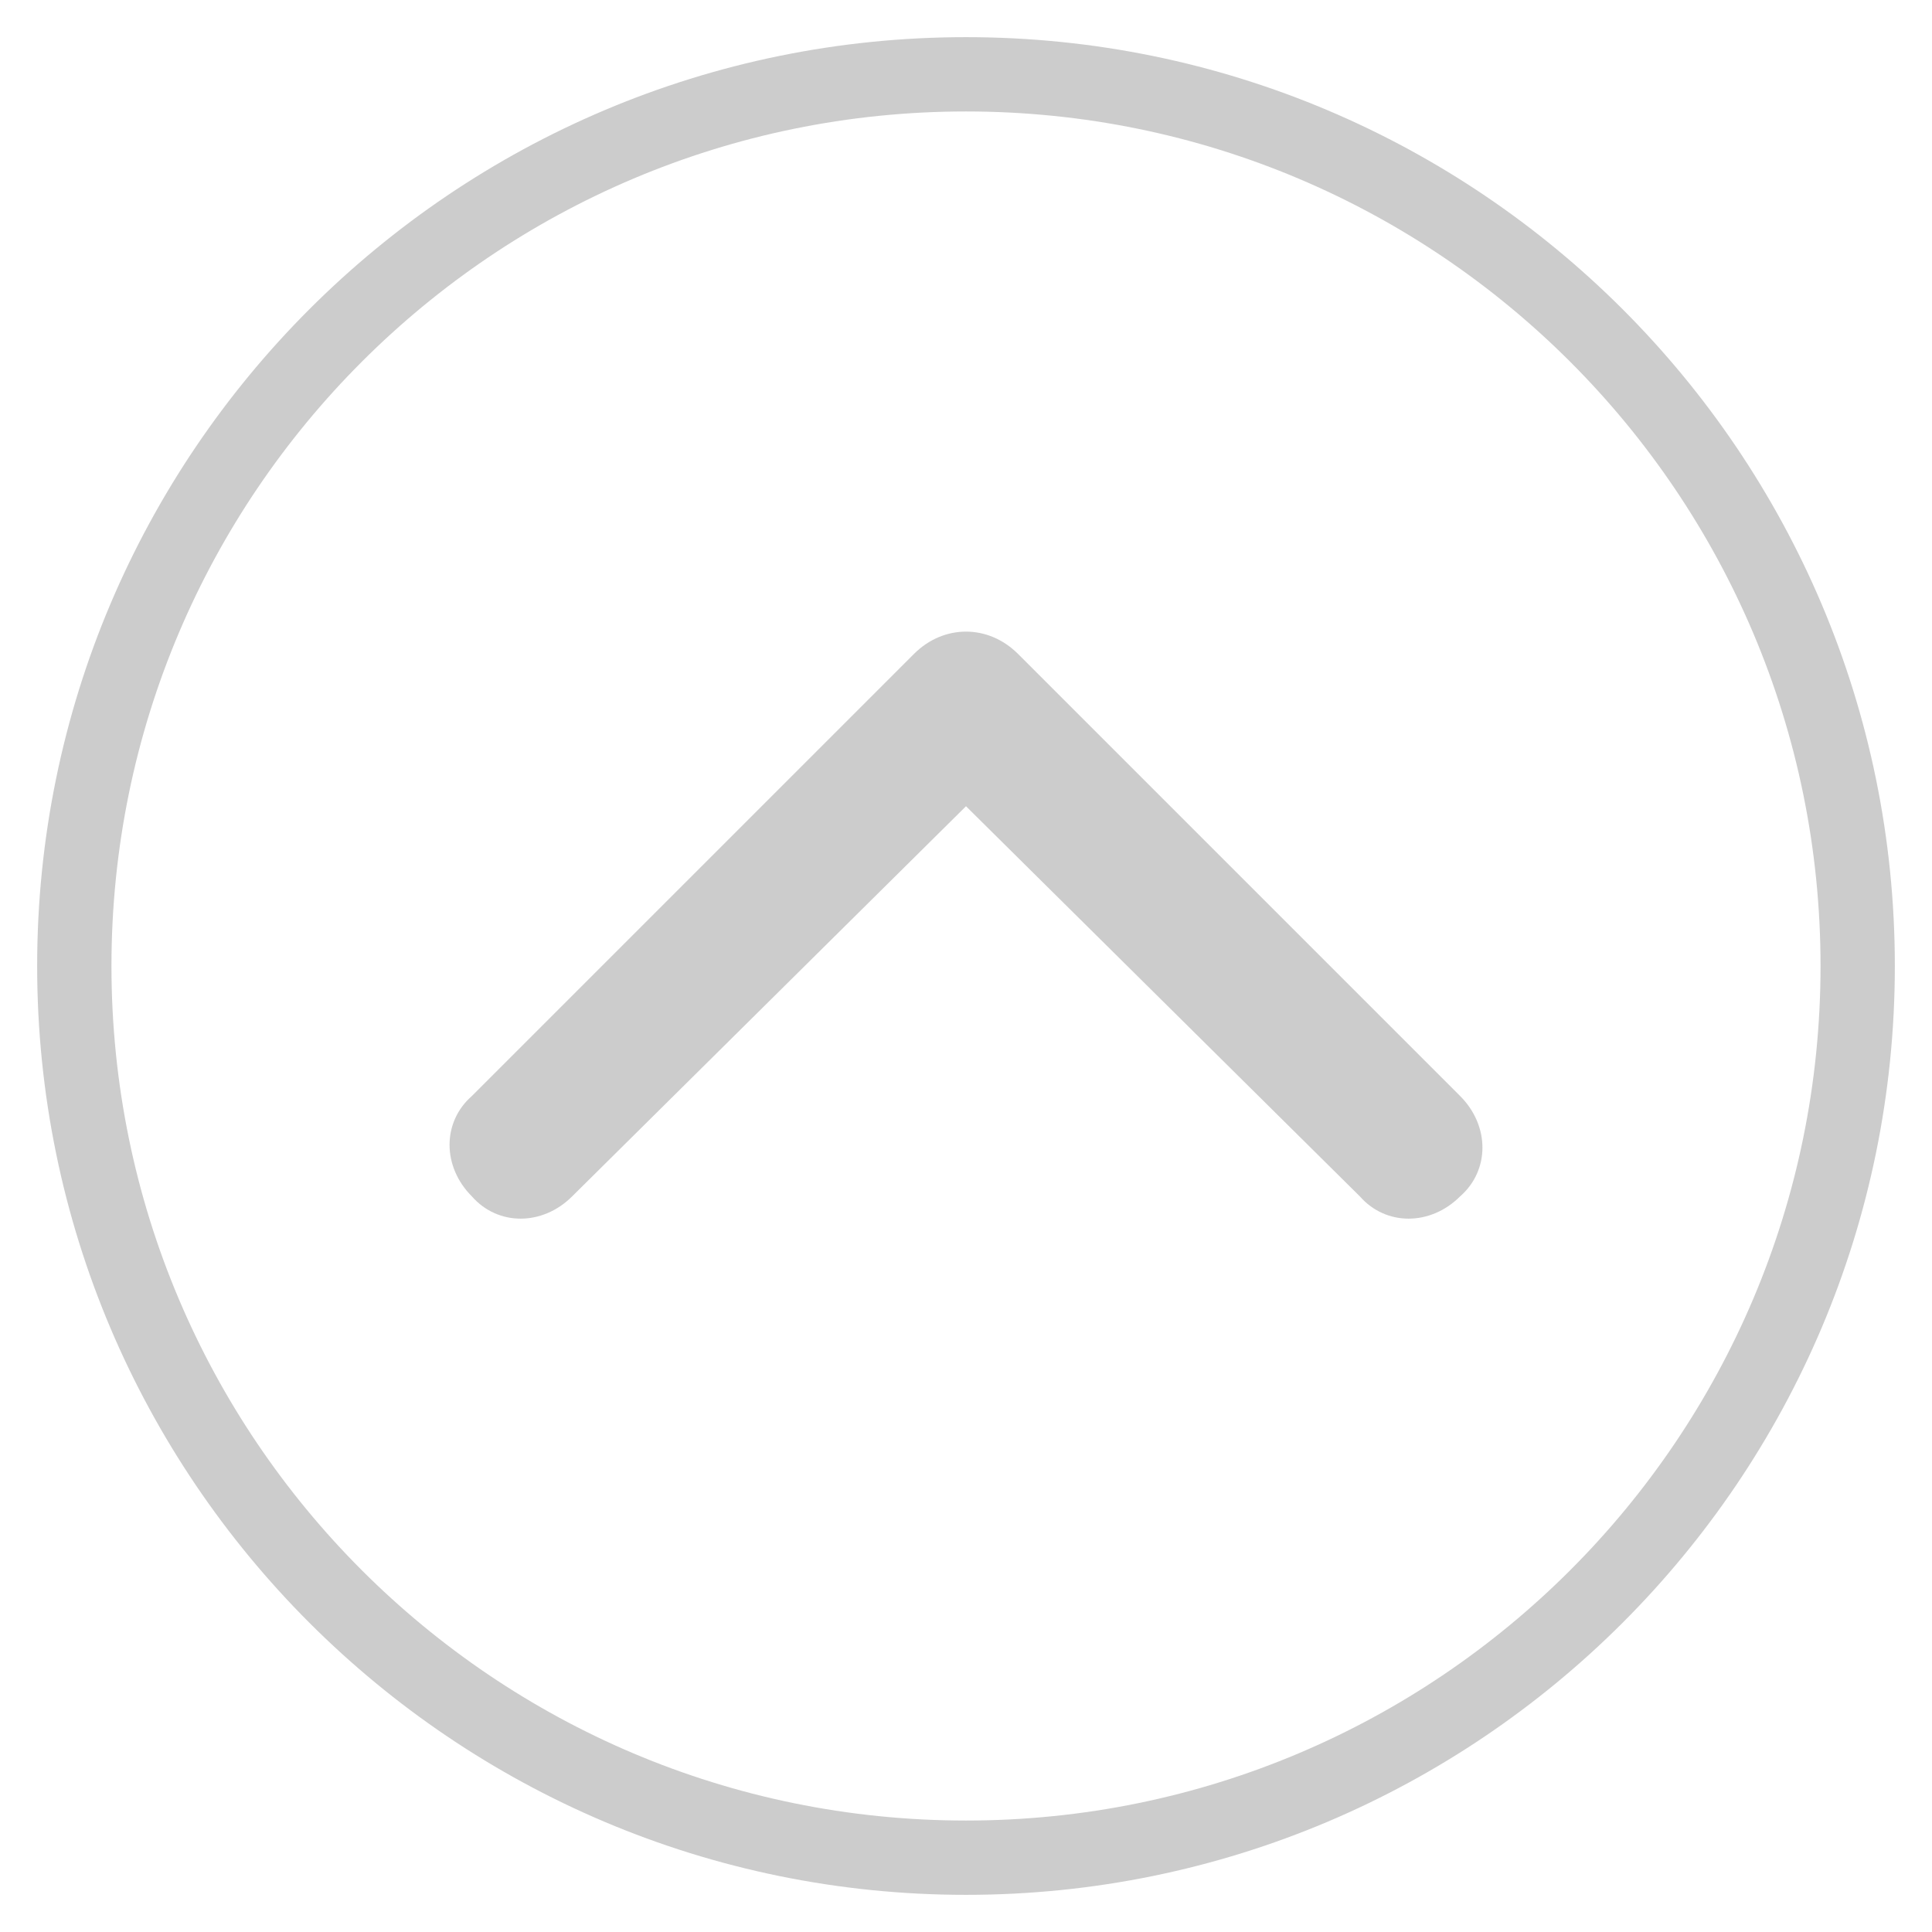
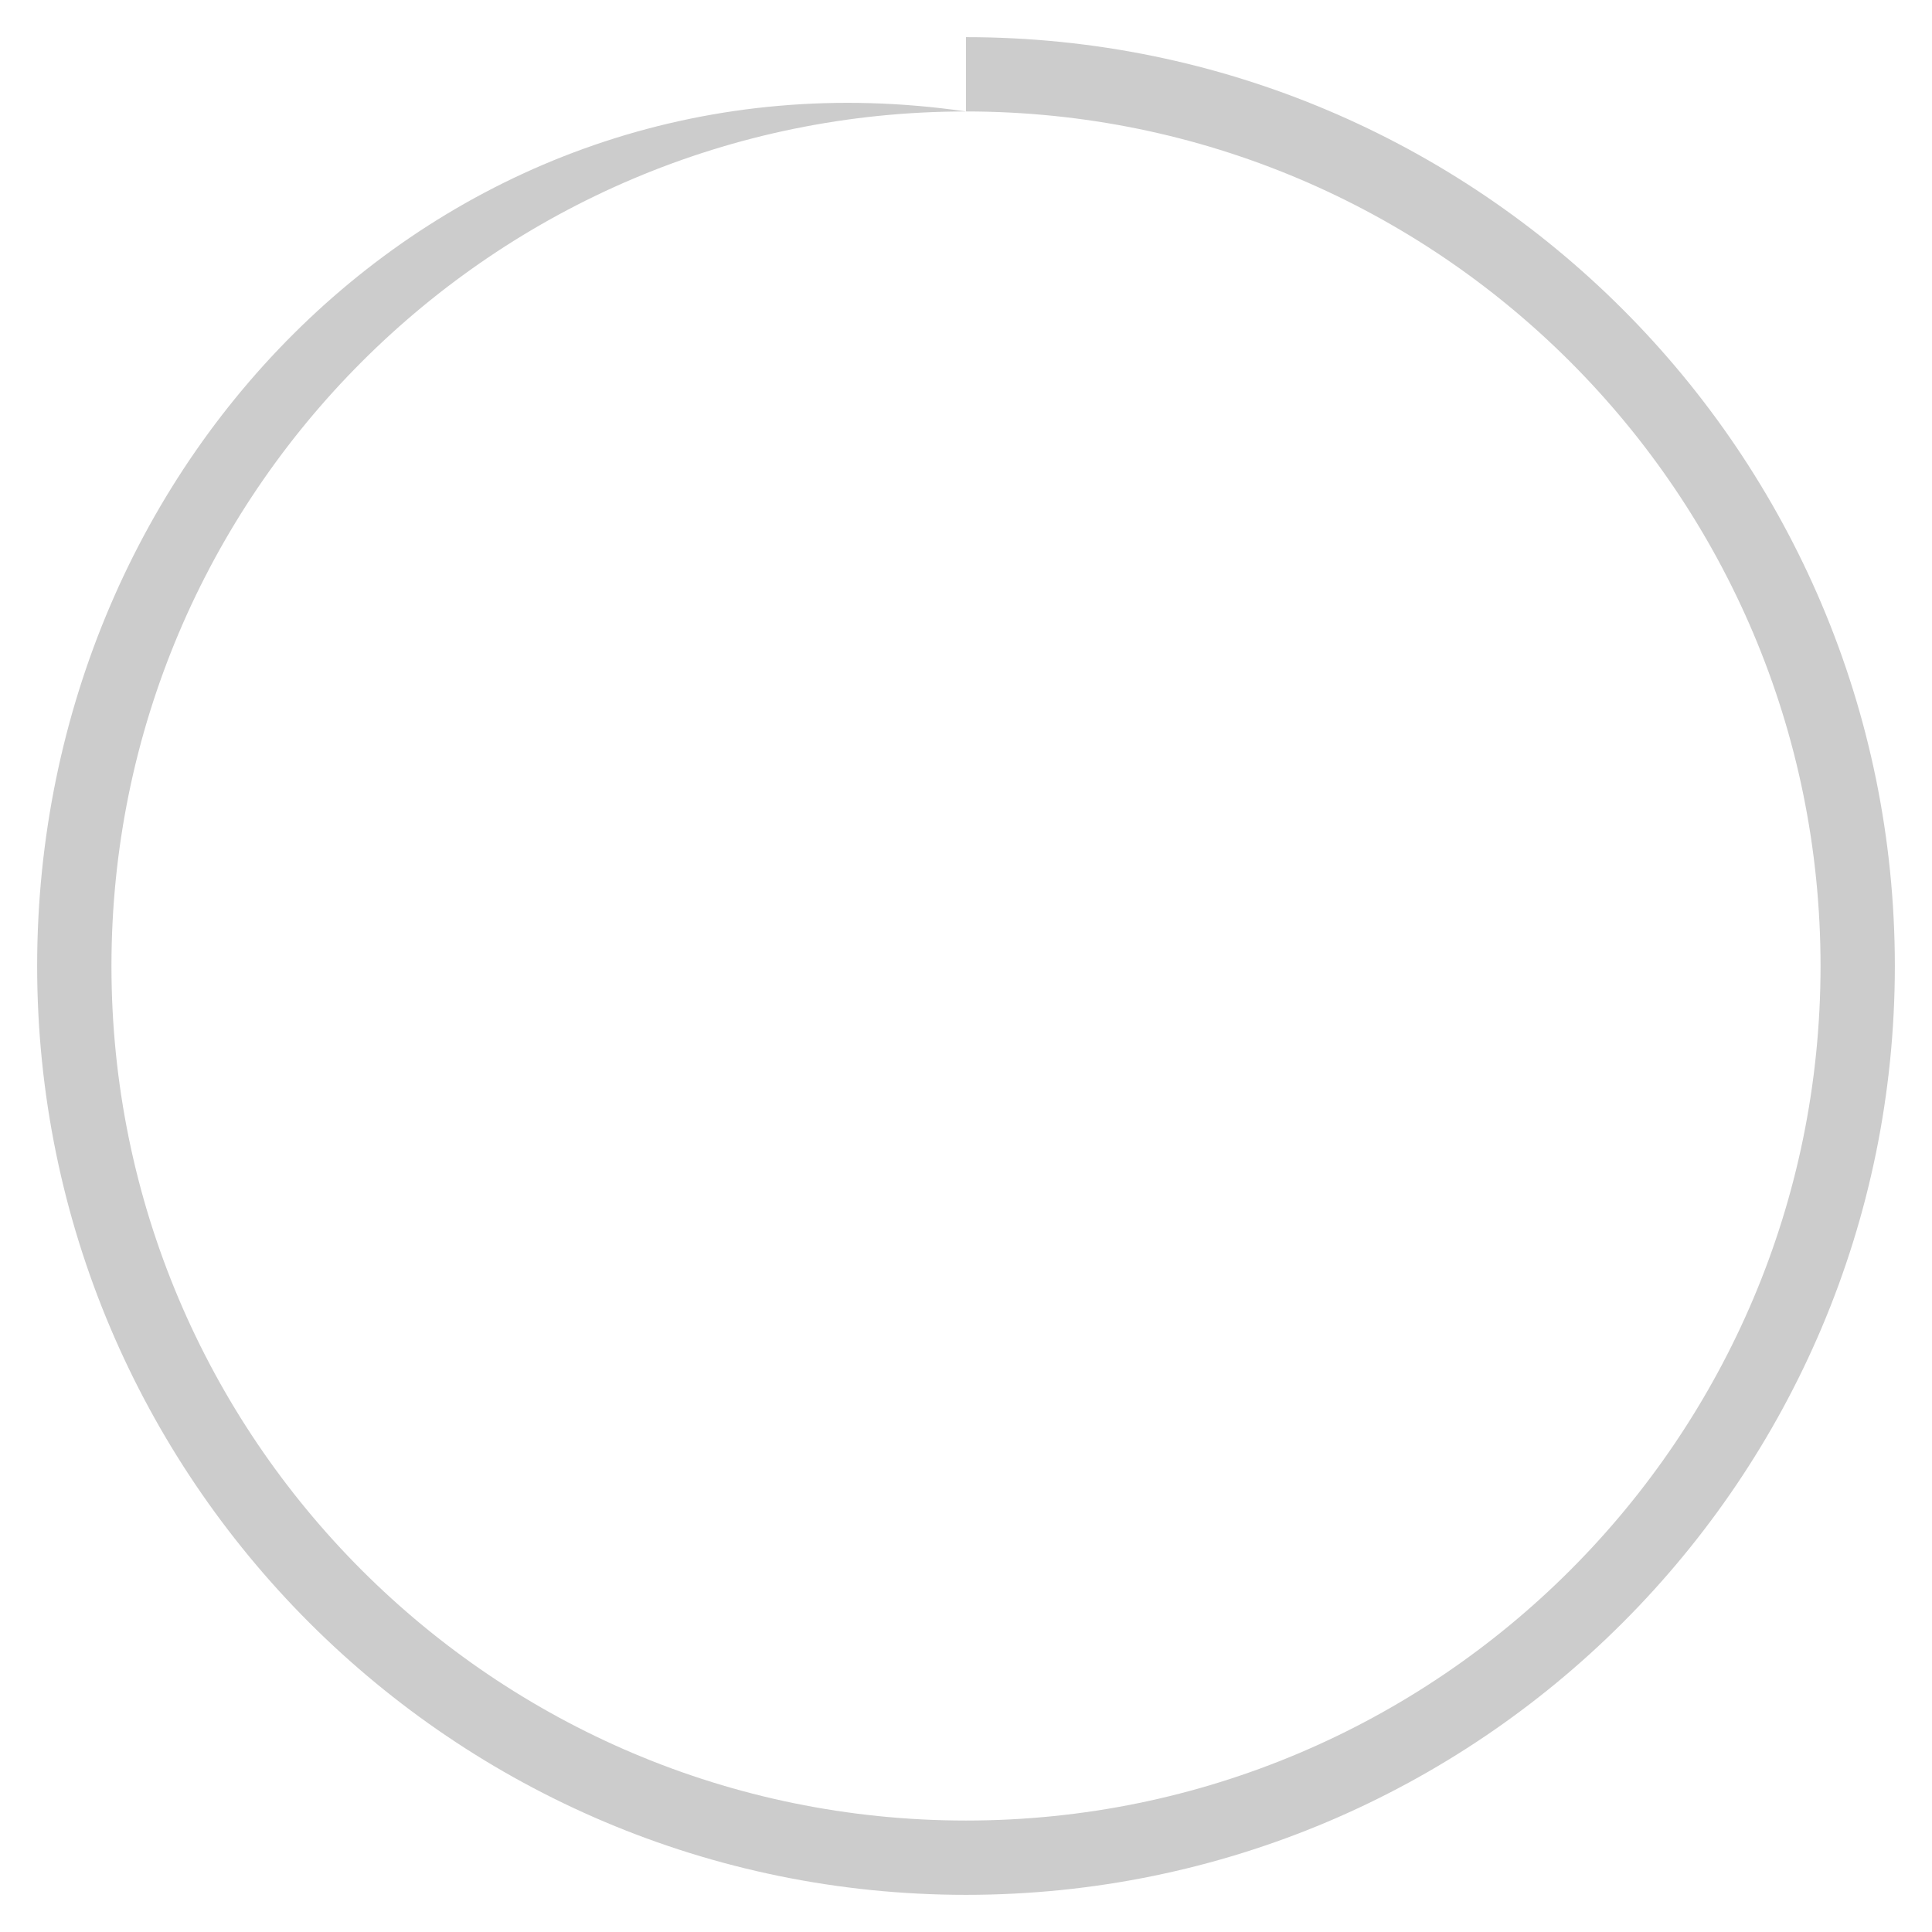
<svg xmlns="http://www.w3.org/2000/svg" version="1.1" id="レイヤー_1" x="0px" y="0px" width="52px" height="52px" viewBox="0 0 52 52" style="enable-background:new 0 0 52 52;" xml:space="preserve">
  <style type="text/css">
	.st0{fill:#CCCCCC;}
</style>
  <g>
-     <path class="st0" d="M26,3c12.7,0,23,10.3,23,23S38.7,49,26,49S3,38.7,3,26S13.3,3,26,3 M26,1C12.2,1,1,12.2,1,26s11.2,25,25,25   s25-11.2,25-25S39.8,1,26,1L26,1z" />
+     <path class="st0" d="M26,3c12.7,0,23,10.3,23,23S38.7,49,26,49S3,38.7,3,26S13.3,3,26,3 C12.2,1,1,12.2,1,26s11.2,25,25,25   s25-11.2,25-25S39.8,1,26,1L26,1z" />
  </g>
-   <path class="st0" d="M39.3,32.2c-0.8,0.8-2,0.8-2.7,0L26,21.7L15.4,32.2c-0.8,0.8-2,0.8-2.7,0c-0.8-0.8-0.8-2,0-2.7l11.9-11.9  C25,17.2,25.5,17,26,17s1,0.2,1.4,0.6l11.9,11.9C40.1,30.3,40.1,31.5,39.3,32.2z" />
</svg>